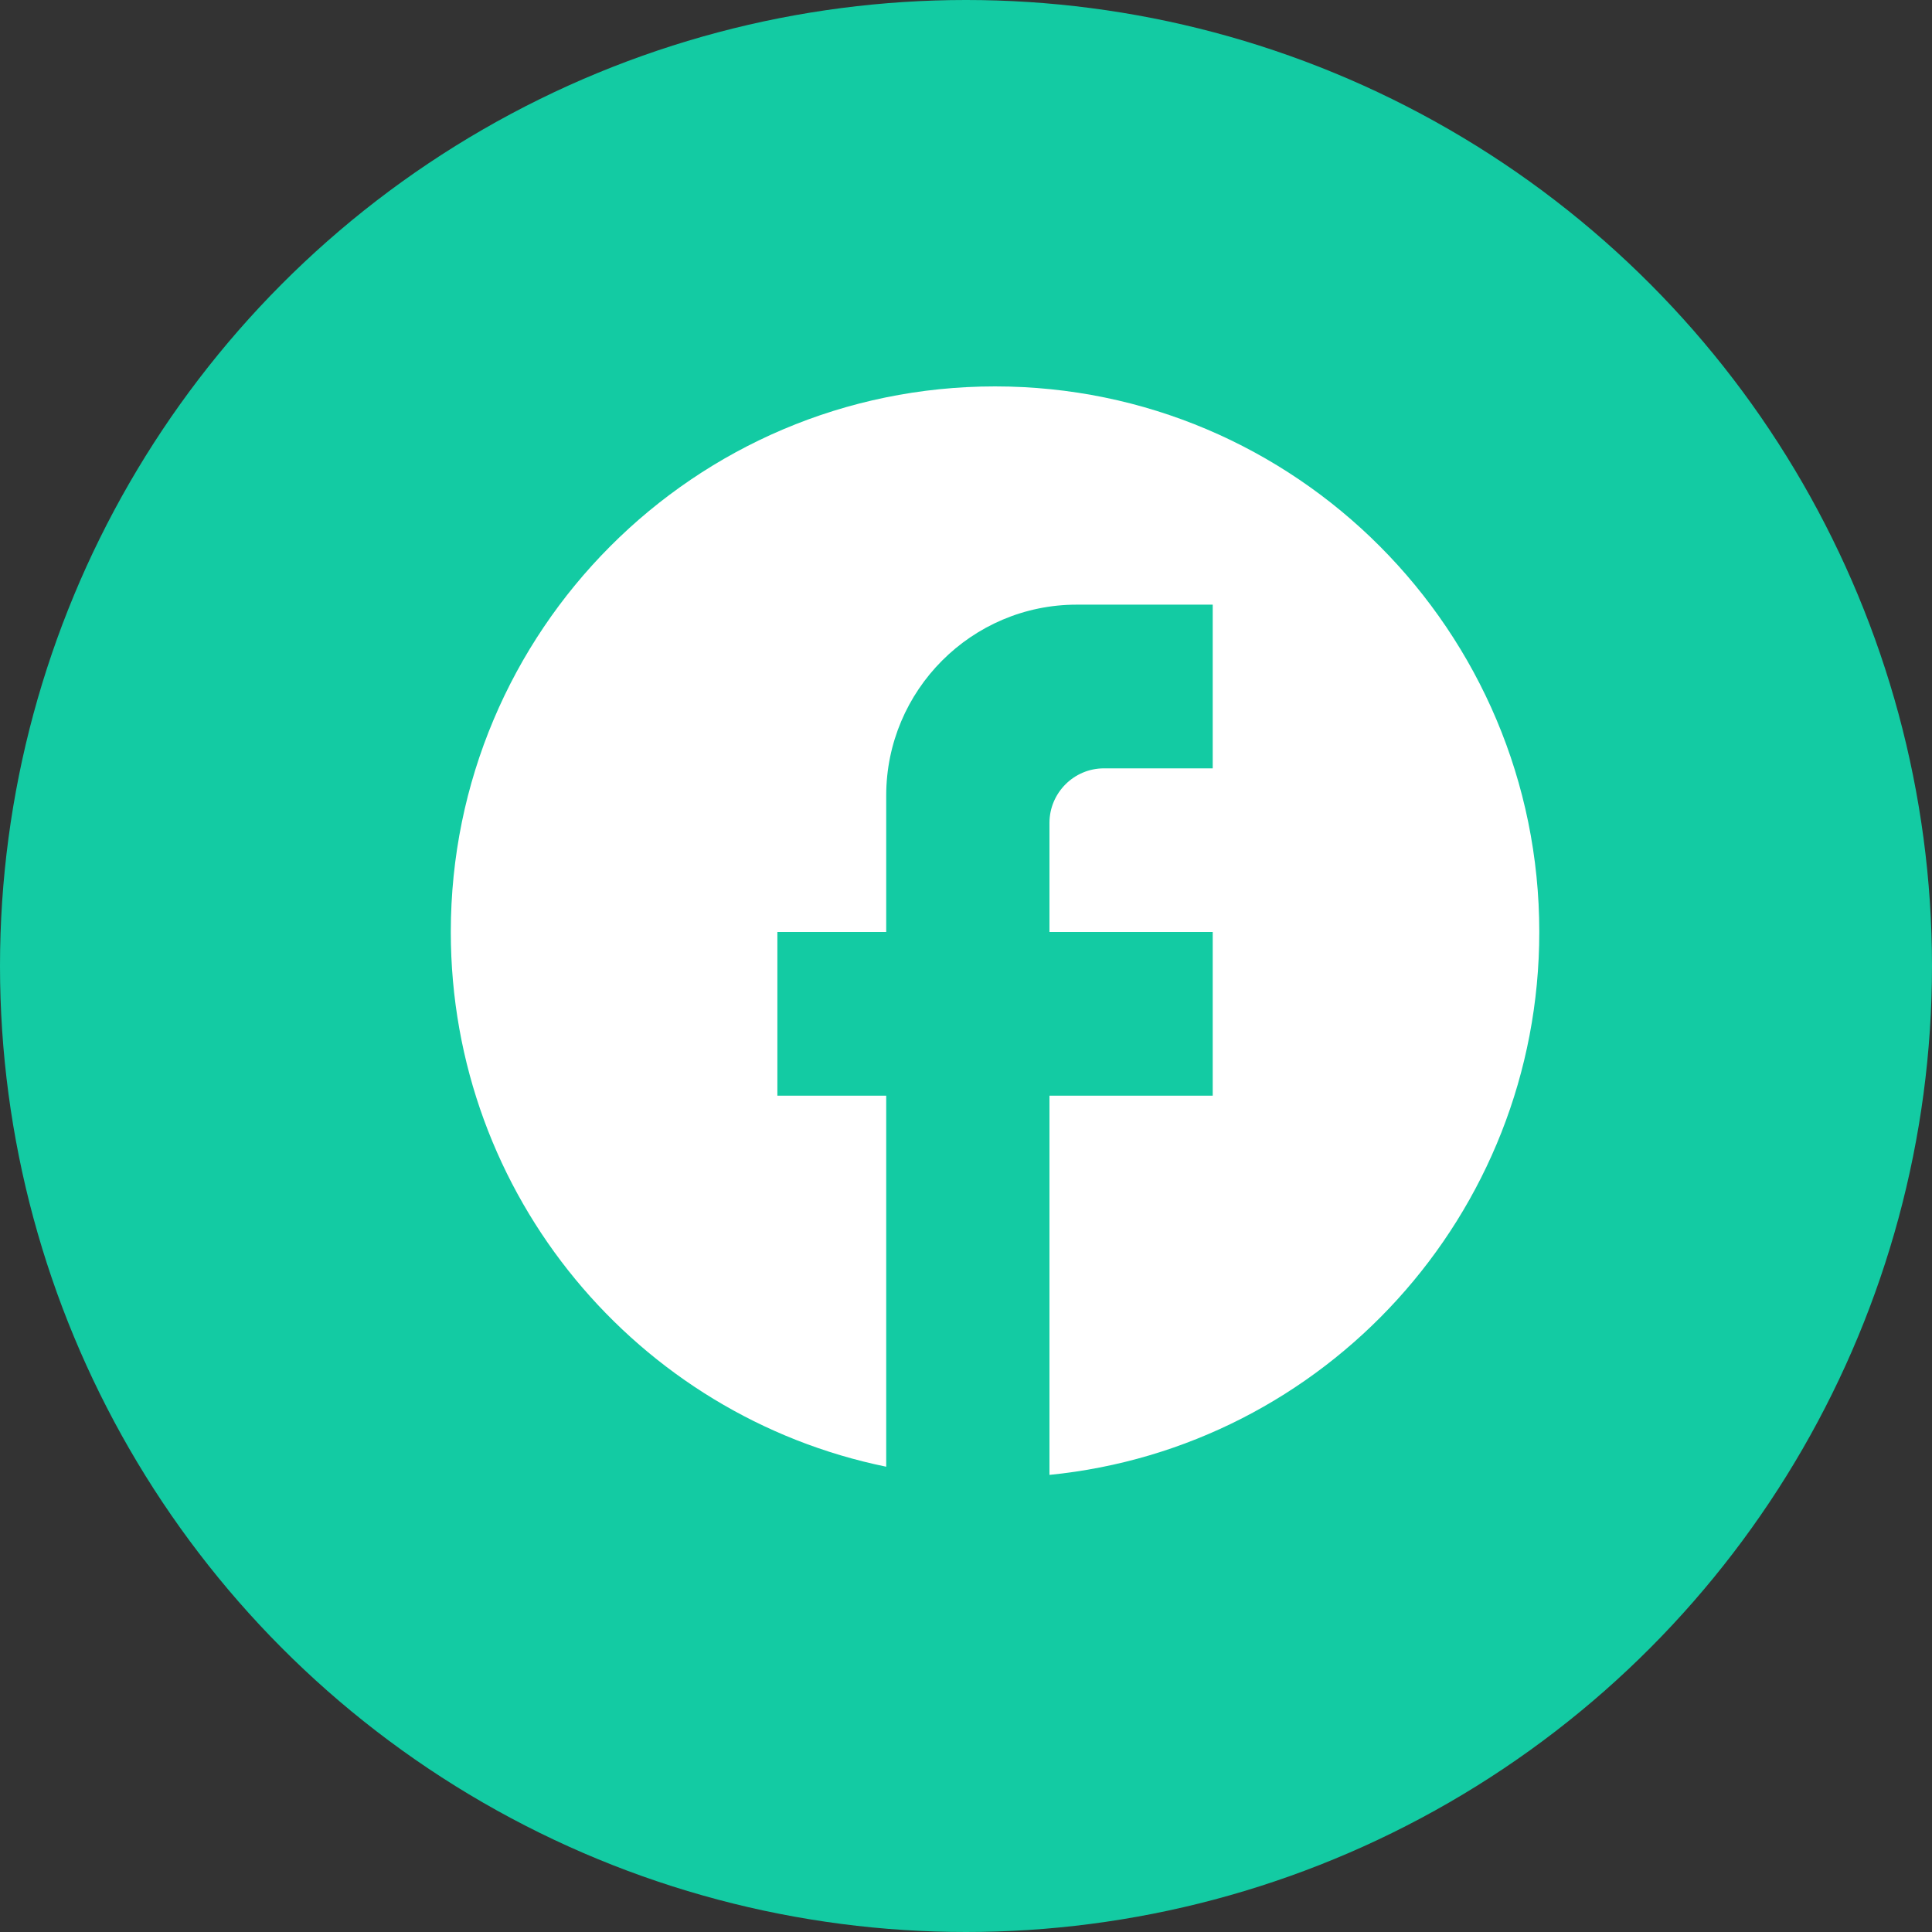
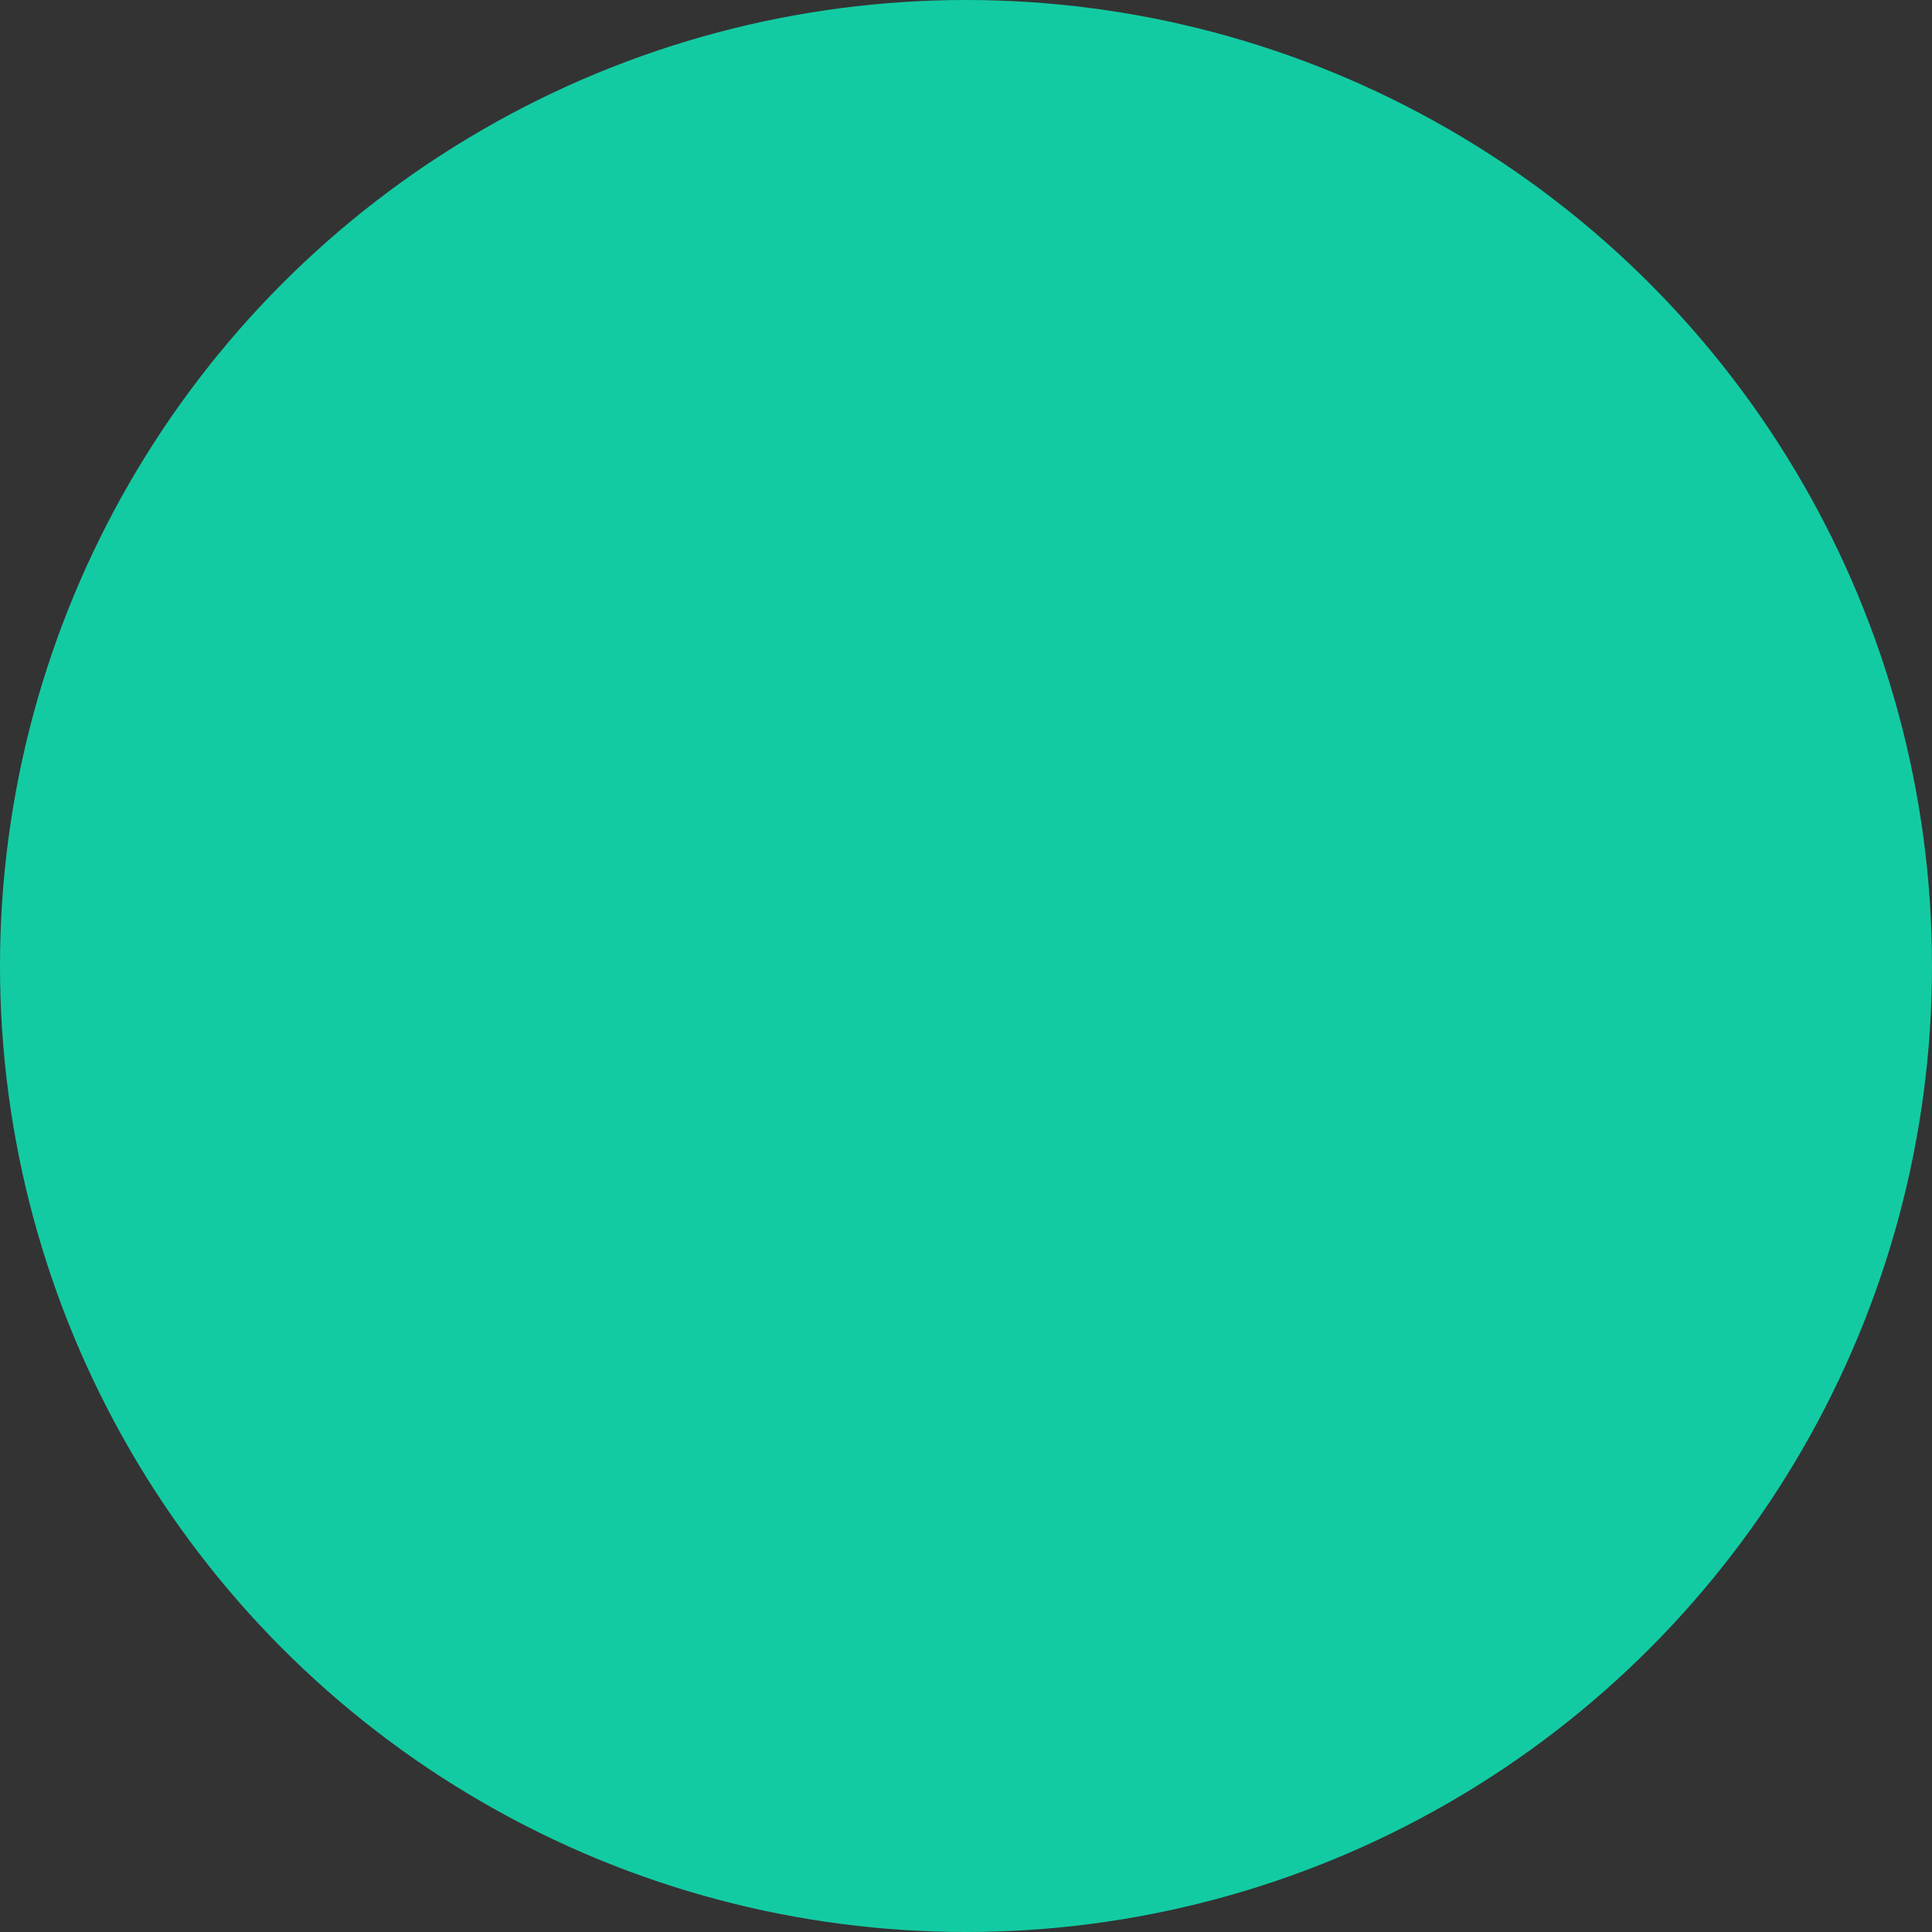
<svg xmlns="http://www.w3.org/2000/svg" width="30" height="30" viewBox="0 0 30 30" fill="none">
  <rect x="0" y="0" width="30" height="30" fill="#333333" stroke="none" />
  <circle cx="15" cy="15" r="15" fill="#13CBA3" />
-   <path d="M23.902 14.472C23.902 9.796 20.116 6 15.451 6C10.786 6 7 9.796 7 14.472C7 18.573 9.907 21.987 13.761 22.775V17.014H12.071V14.472H13.761V12.354C13.761 10.719 15.088 9.389 16.719 9.389H18.831V11.931H17.141C16.676 11.931 16.296 12.312 16.296 12.778V14.472H18.831V17.014H16.296V22.902C20.564 22.478 23.902 18.869 23.902 14.472Z" fill="white" />
</svg>